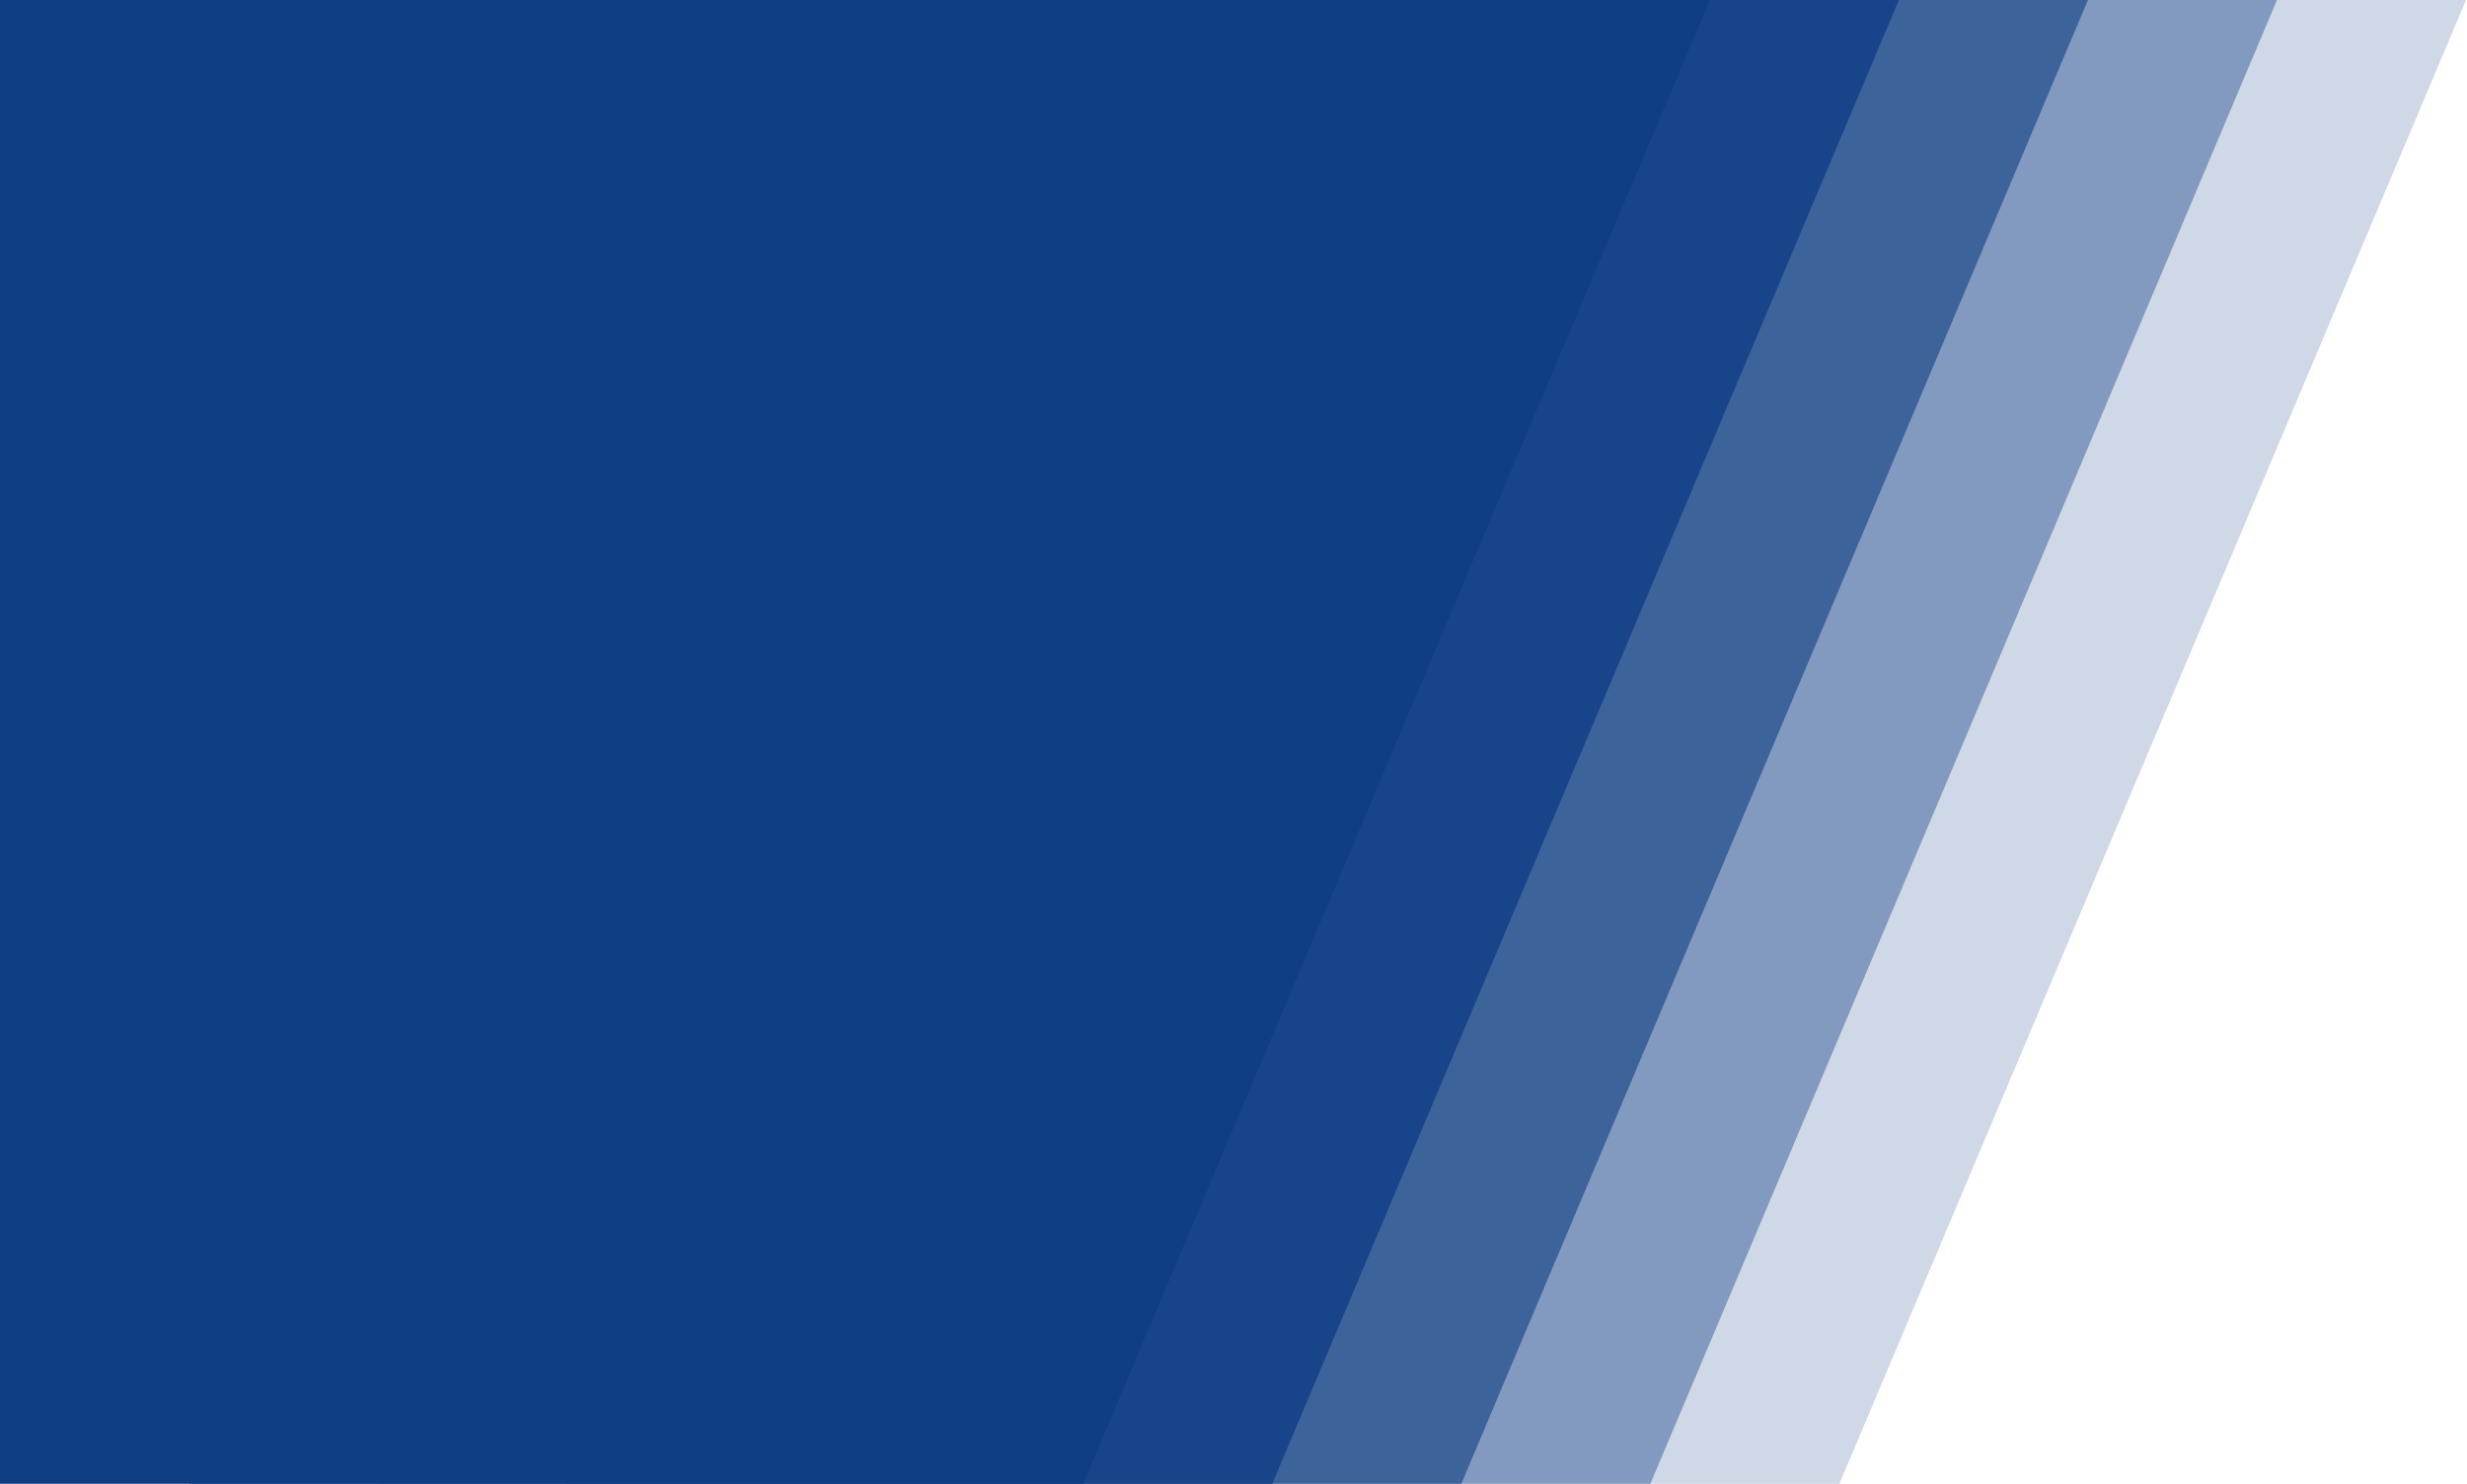
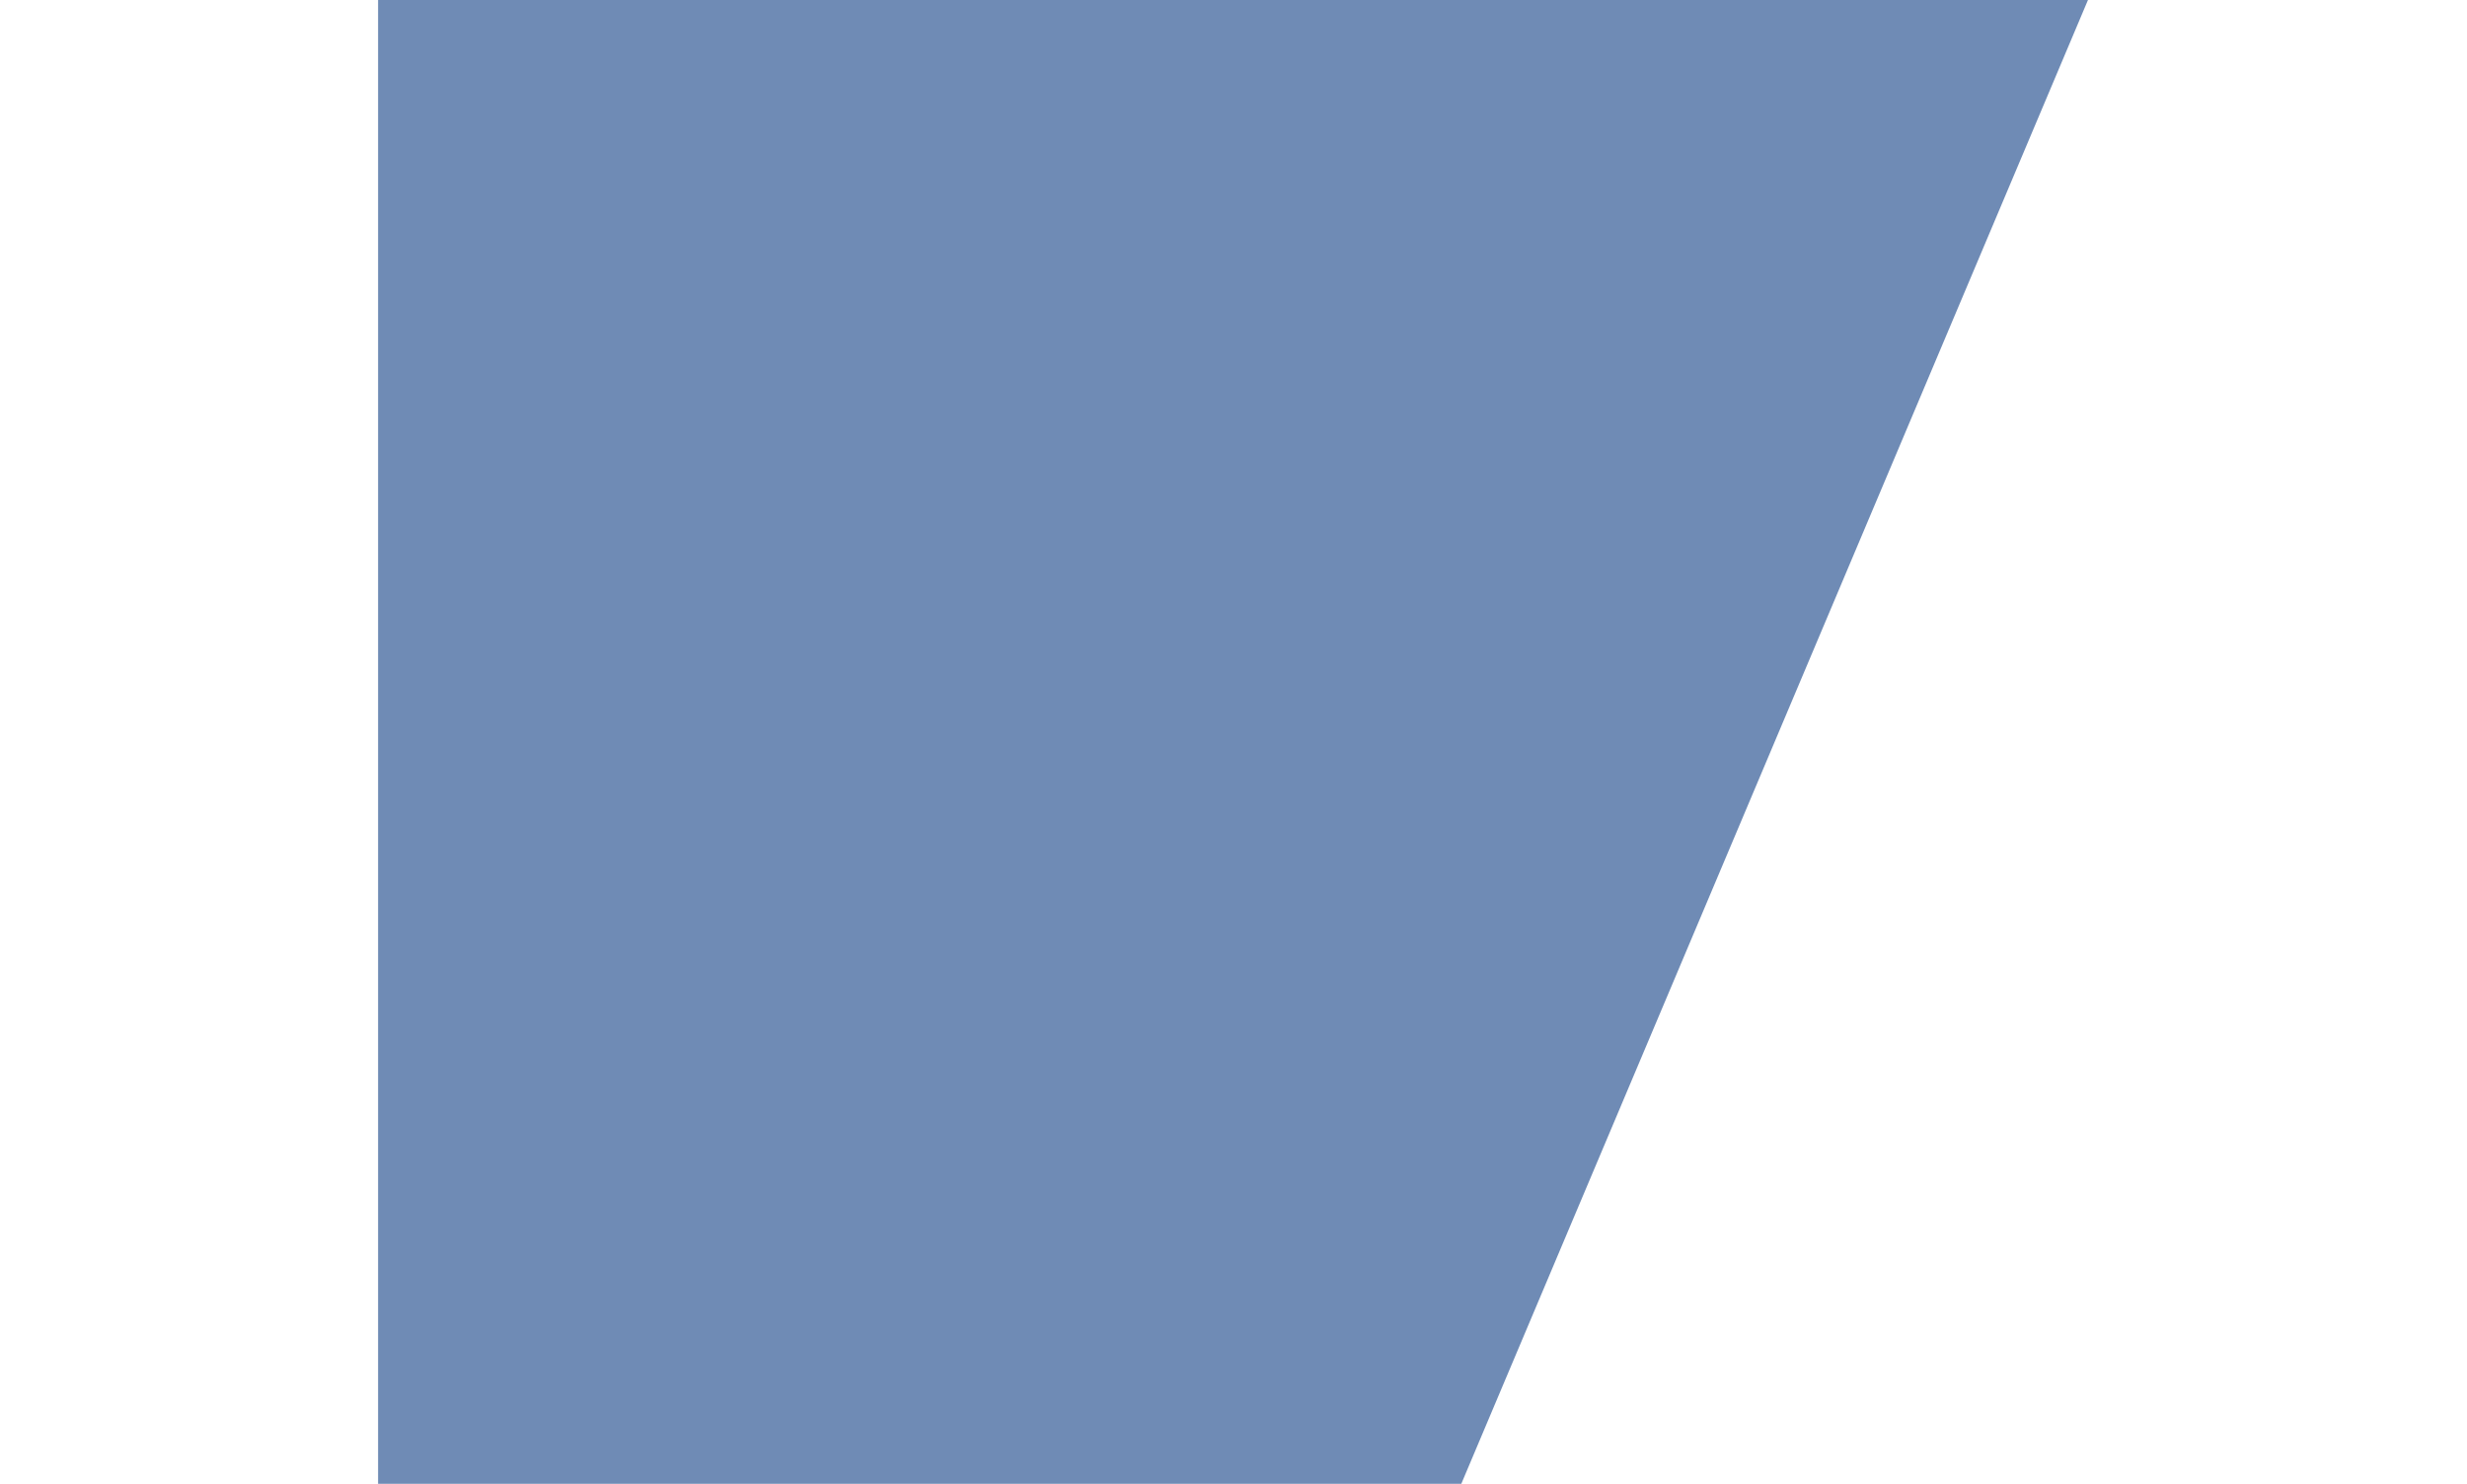
<svg xmlns="http://www.w3.org/2000/svg" width="1305" height="785" viewBox="0 0 1305 785" fill="none">
-   <path opacity="0.4" d="M300 0H1204.5L873 785H300V0Z" fill="#103E84" />
-   <path opacity="0.2" d="M400 0H1304.5L973 785H400V0Z" fill="#103E84" />
-   <path opacity="0.6" d="M200 0H1104.5L773 785H200V0Z" fill="#103E84" />
-   <path opacity="0.8" d="M100 0H1004.5L673 785H100V0Z" fill="#103E84" />
-   <path d="M0 0H904.5L573 785H0V0Z" fill="#103E84" />
+   <path opacity="0.6" d="M200 0H1104.5L773 785H200Z" fill="#103E84" />
</svg>